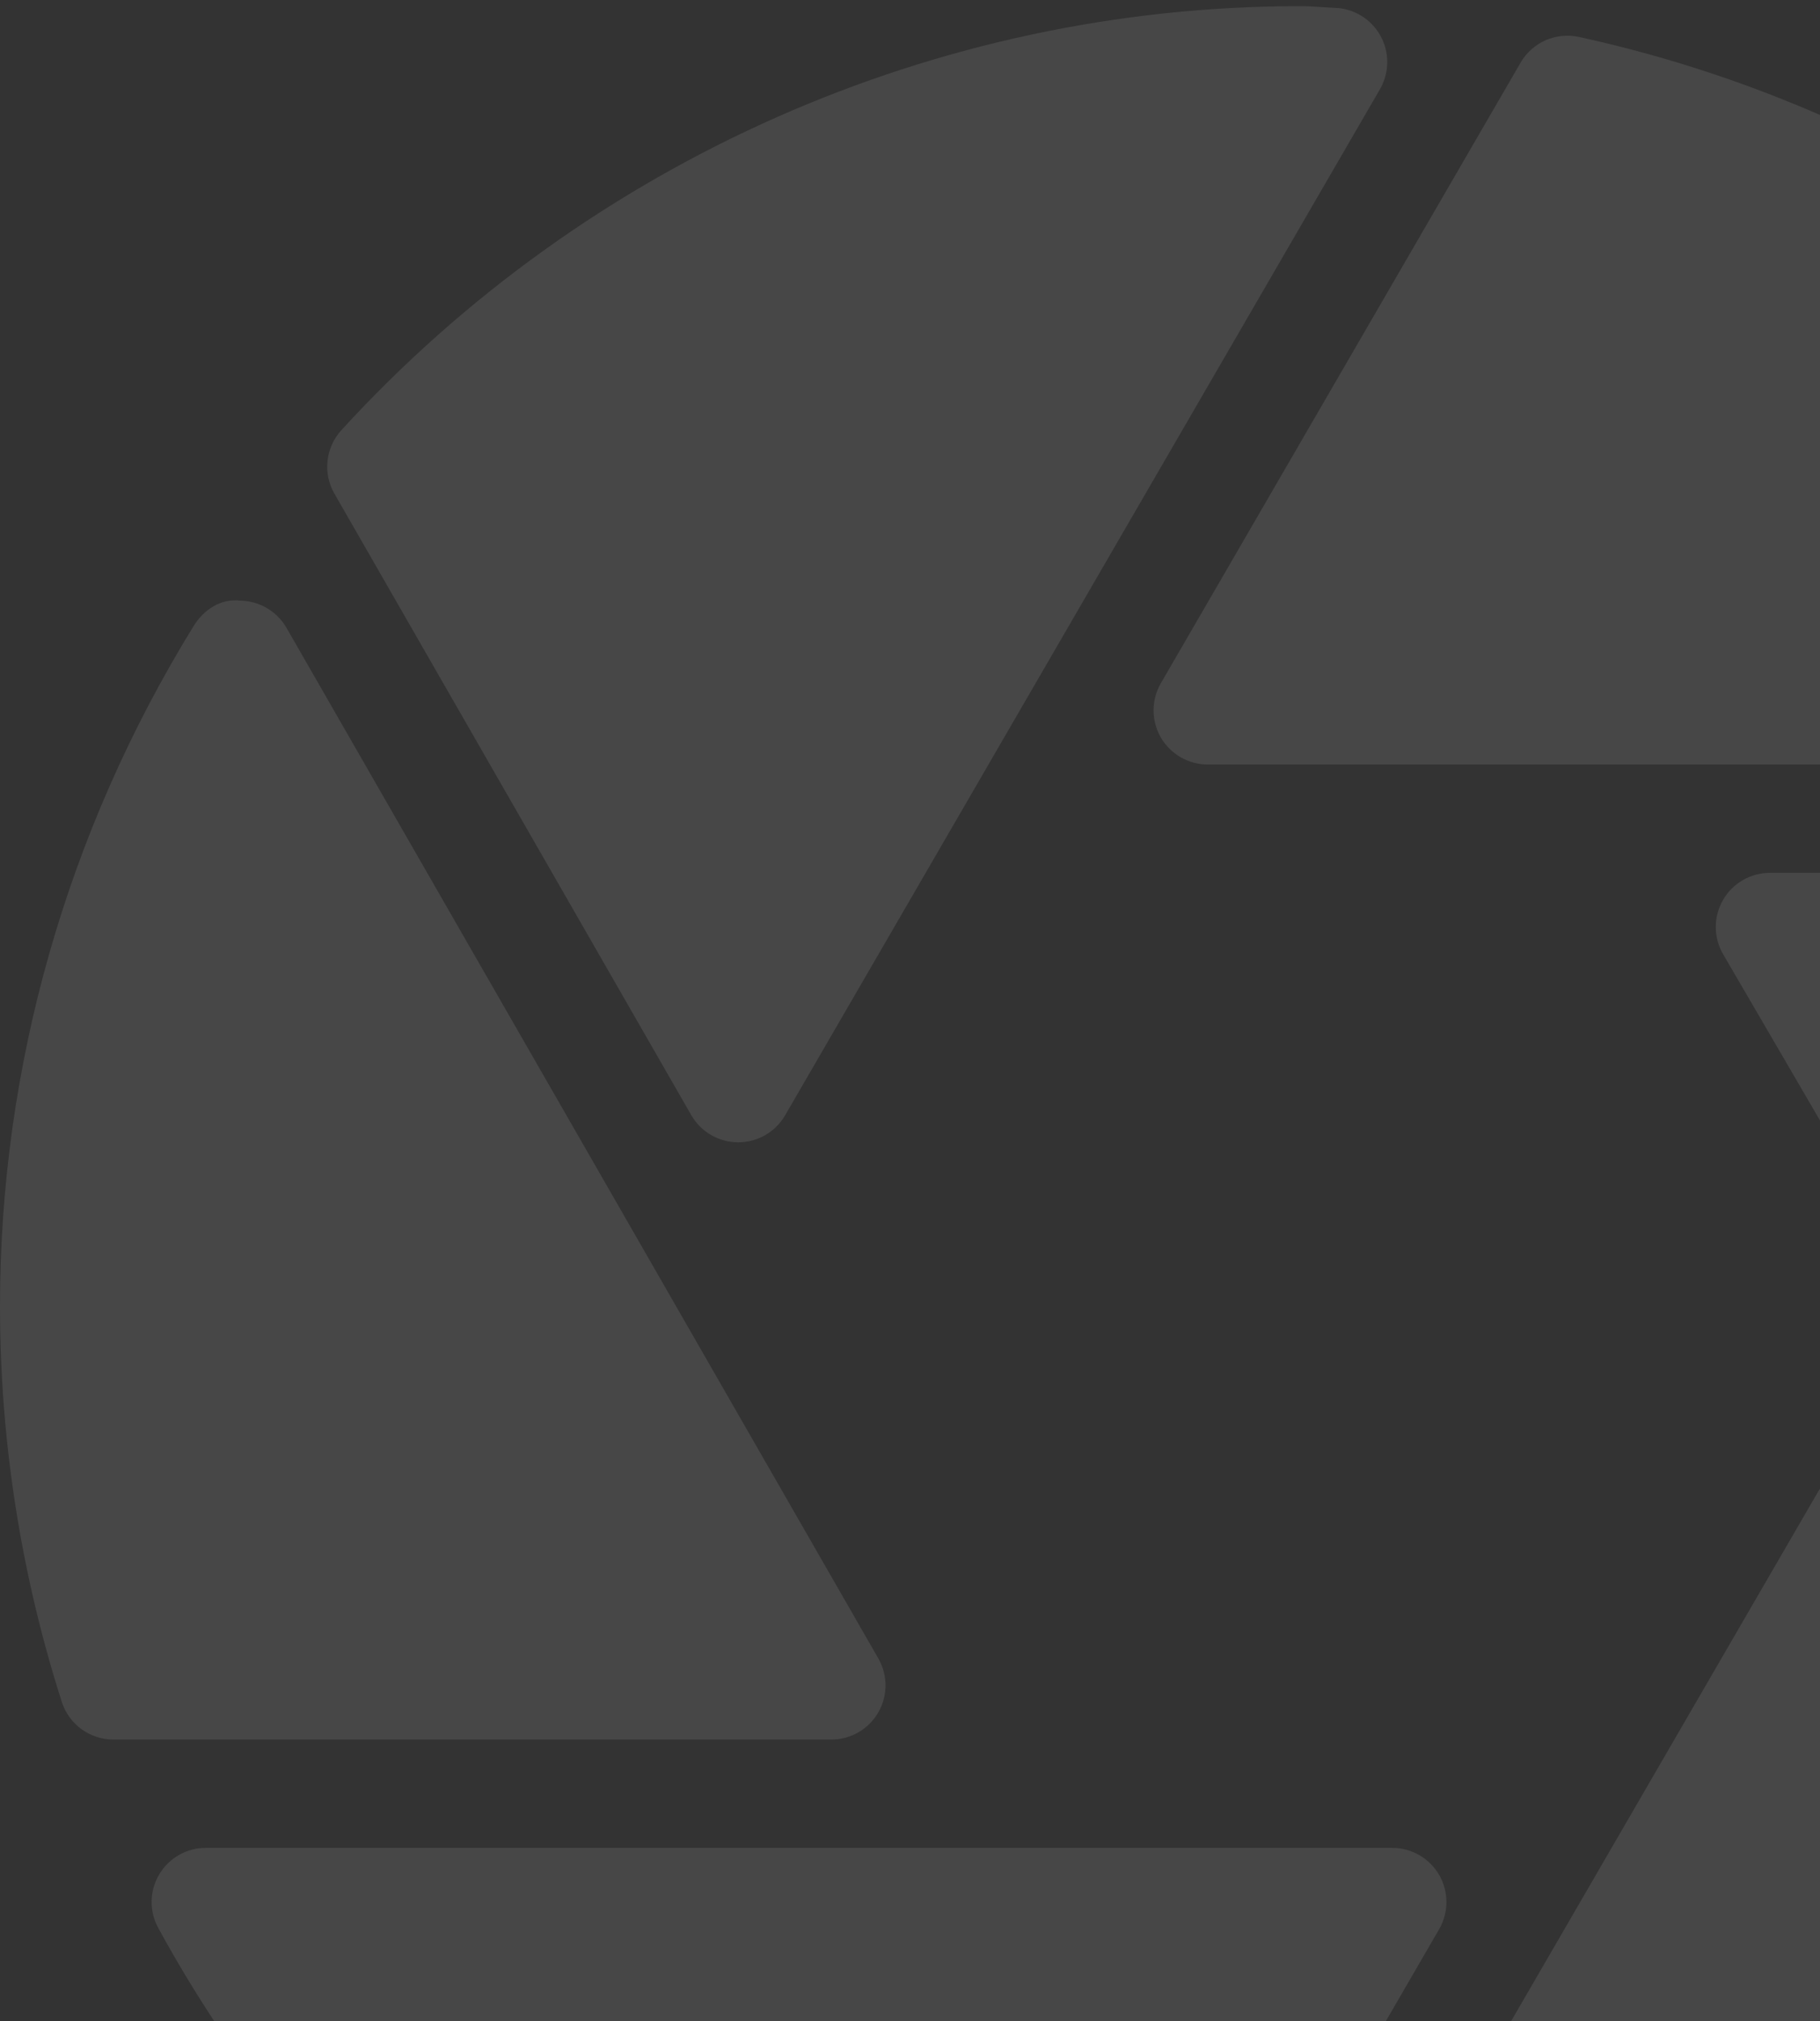
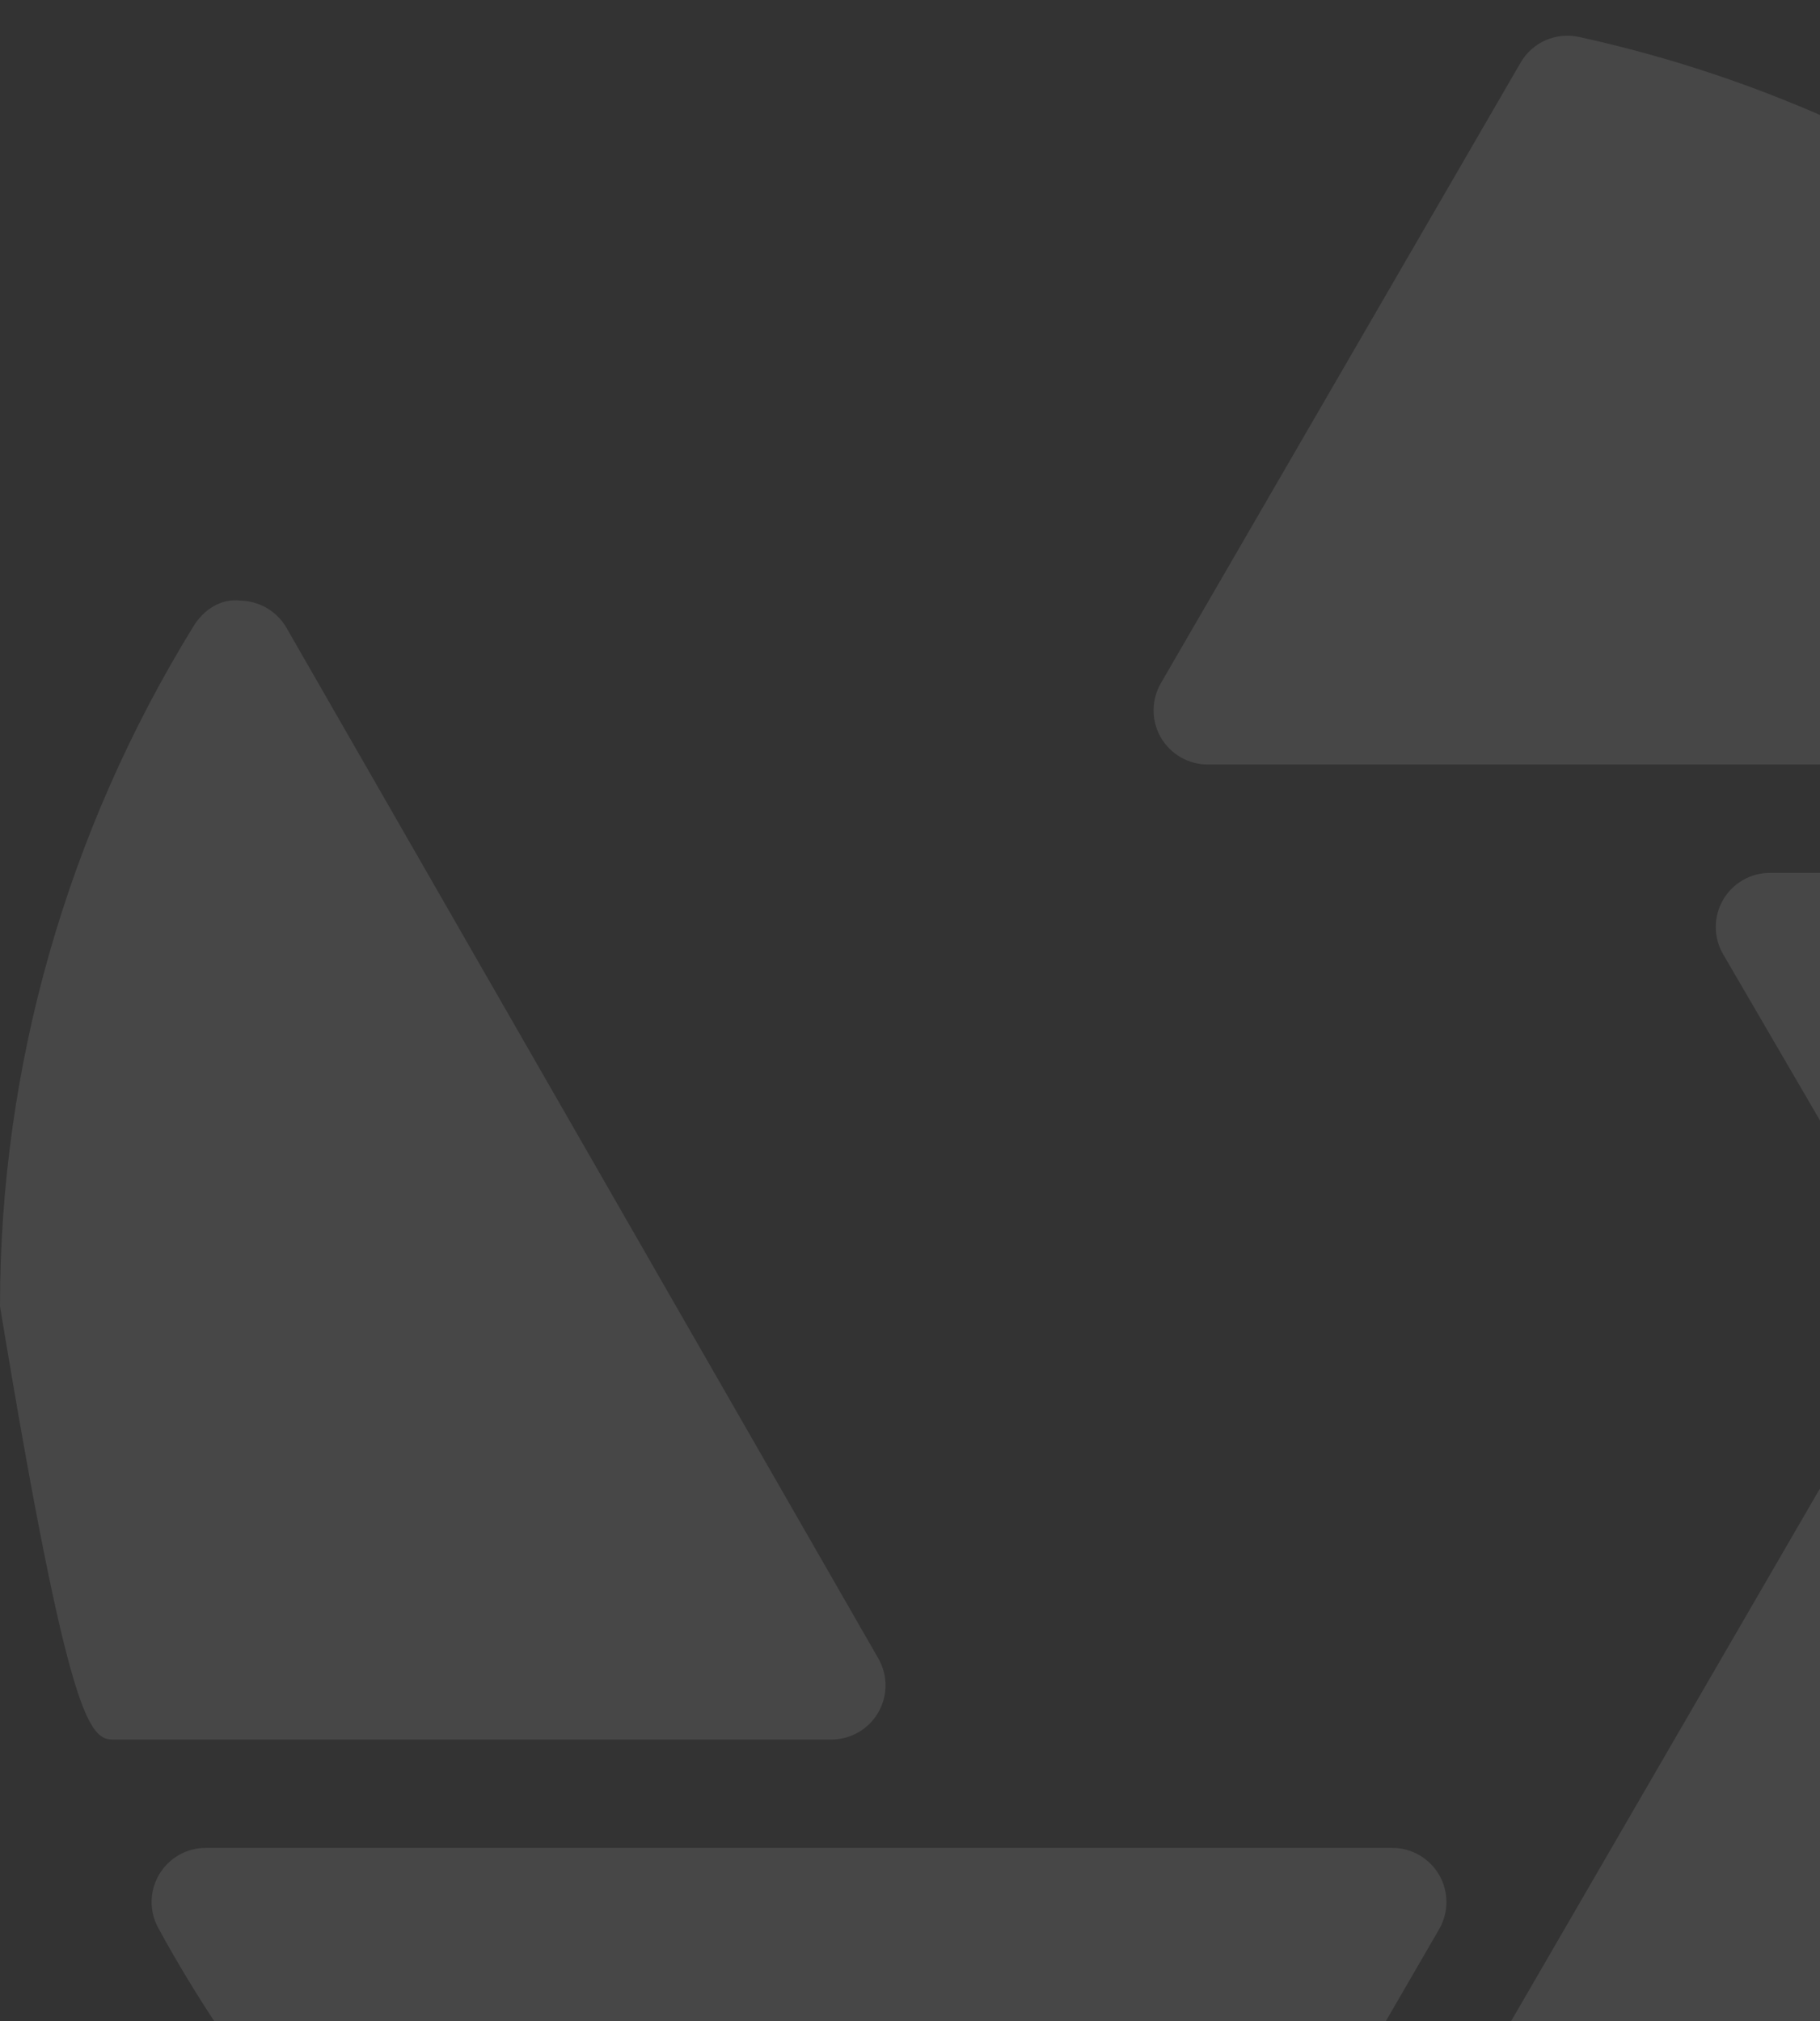
<svg xmlns="http://www.w3.org/2000/svg" width="154" height="171" viewBox="0 0 154 171" fill="none">
  <rect x="0" y="0" width="154" height="171" fill="#333333" stroke="none" />
  <g opacity="0.1" clip-path="url(#clip0_909_357)">
    <path d="M214.772 77.041C214.163 75.143 212.4 73.854 210.403 73.854H149.764C148.126 73.854 146.604 74.732 145.789 76.155C144.975 77.579 144.975 79.328 145.807 80.747L196.206 167.24C197.021 168.637 198.507 169.5 200.127 169.514C200.136 169.514 200.154 169.514 200.163 169.514C201.765 169.514 203.251 168.677 204.083 167.303C214.495 150.084 220 130.452 220 110.521C220 99.144 218.236 87.882 214.772 77.041Z" fill="white" />
    <path d="M98.219 62.392C99.043 63.811 100.556 64.688 102.194 64.688H202.589C204.209 64.688 205.704 63.833 206.528 62.446C207.36 61.054 207.387 59.331 206.608 57.912C191.337 29.906 164.732 9.939 133.615 3.127C131.628 2.706 129.659 3.583 128.665 5.302L98.229 57.805C97.405 59.223 97.405 60.973 98.219 62.392Z" fill="white" />
    <path d="M161.724 126.277C160.909 124.867 159.396 123.999 157.767 123.999C157.767 123.999 157.767 123.999 157.758 123.999C156.129 123.999 154.625 124.871 153.801 126.281L103.232 213.494C102.427 214.895 102.409 216.614 103.197 218.024C103.984 219.439 105.453 220.329 107.064 220.378L108.093 220.436C108.72 220.481 109.355 220.521 110 220.521C141.027 220.521 170.801 207.214 191.685 184.016C193.01 182.534 193.234 180.364 192.231 178.645L161.724 126.277Z" fill="white" />
-     <path d="M74.309 144.901C75.133 143.486 75.133 141.741 74.318 140.322L24.242 53.122C23.436 51.722 21.95 50.849 20.339 50.822C18.665 50.616 17.206 51.618 16.364 53.002C5.658 70.39 0 90.277 0 110.521C0 121.899 1.763 133.161 5.228 144.001C5.837 145.899 7.6 147.188 9.597 147.188H70.344C71.982 147.188 73.495 146.315 74.309 144.901Z" fill="white" />
+     <path d="M74.309 144.901C75.133 143.486 75.133 141.741 74.318 140.322L24.242 53.122C23.436 51.722 21.95 50.849 20.339 50.822C18.665 50.616 17.206 51.618 16.364 53.002C5.658 70.39 0 90.277 0 110.521C5.837 145.899 7.6 147.188 9.597 147.188H70.344C71.982 147.188 73.495 146.315 74.309 144.901Z" fill="white" />
    <path d="M121.781 158.651C120.957 157.232 119.444 156.354 117.806 156.354H17.411C15.791 156.354 14.296 157.209 13.473 158.597C12.64 159.989 12.613 161.712 13.392 163.131C28.664 191.137 55.268 211.104 86.385 217.916C86.716 217.988 87.047 218.024 87.37 218.024C88.981 218.024 90.503 217.173 91.335 215.741L121.771 163.238C122.595 161.82 122.595 160.07 121.781 158.651Z" fill="white" />
-     <path d="M58.491 94.354C59.306 95.773 60.819 96.651 62.457 96.655H62.466C64.104 96.655 65.608 95.787 66.431 94.372L116.767 7.548C117.573 6.148 117.591 4.429 116.803 3.019C116.016 1.604 114.547 0.713 112.936 0.664L111.906 0.606C111.28 0.562 110.644 0.521 110 0.521C79.295 0.521 49.736 13.595 28.887 36.396C27.545 37.868 27.303 40.039 28.297 41.771L58.491 94.354Z" fill="white" />
  </g>
  <defs>
    <clipPath id="clip0_909_357">
      <rect width="220" height="220" fill="white" transform="translate(0 0.521)" />
    </clipPath>
  </defs>
</svg>